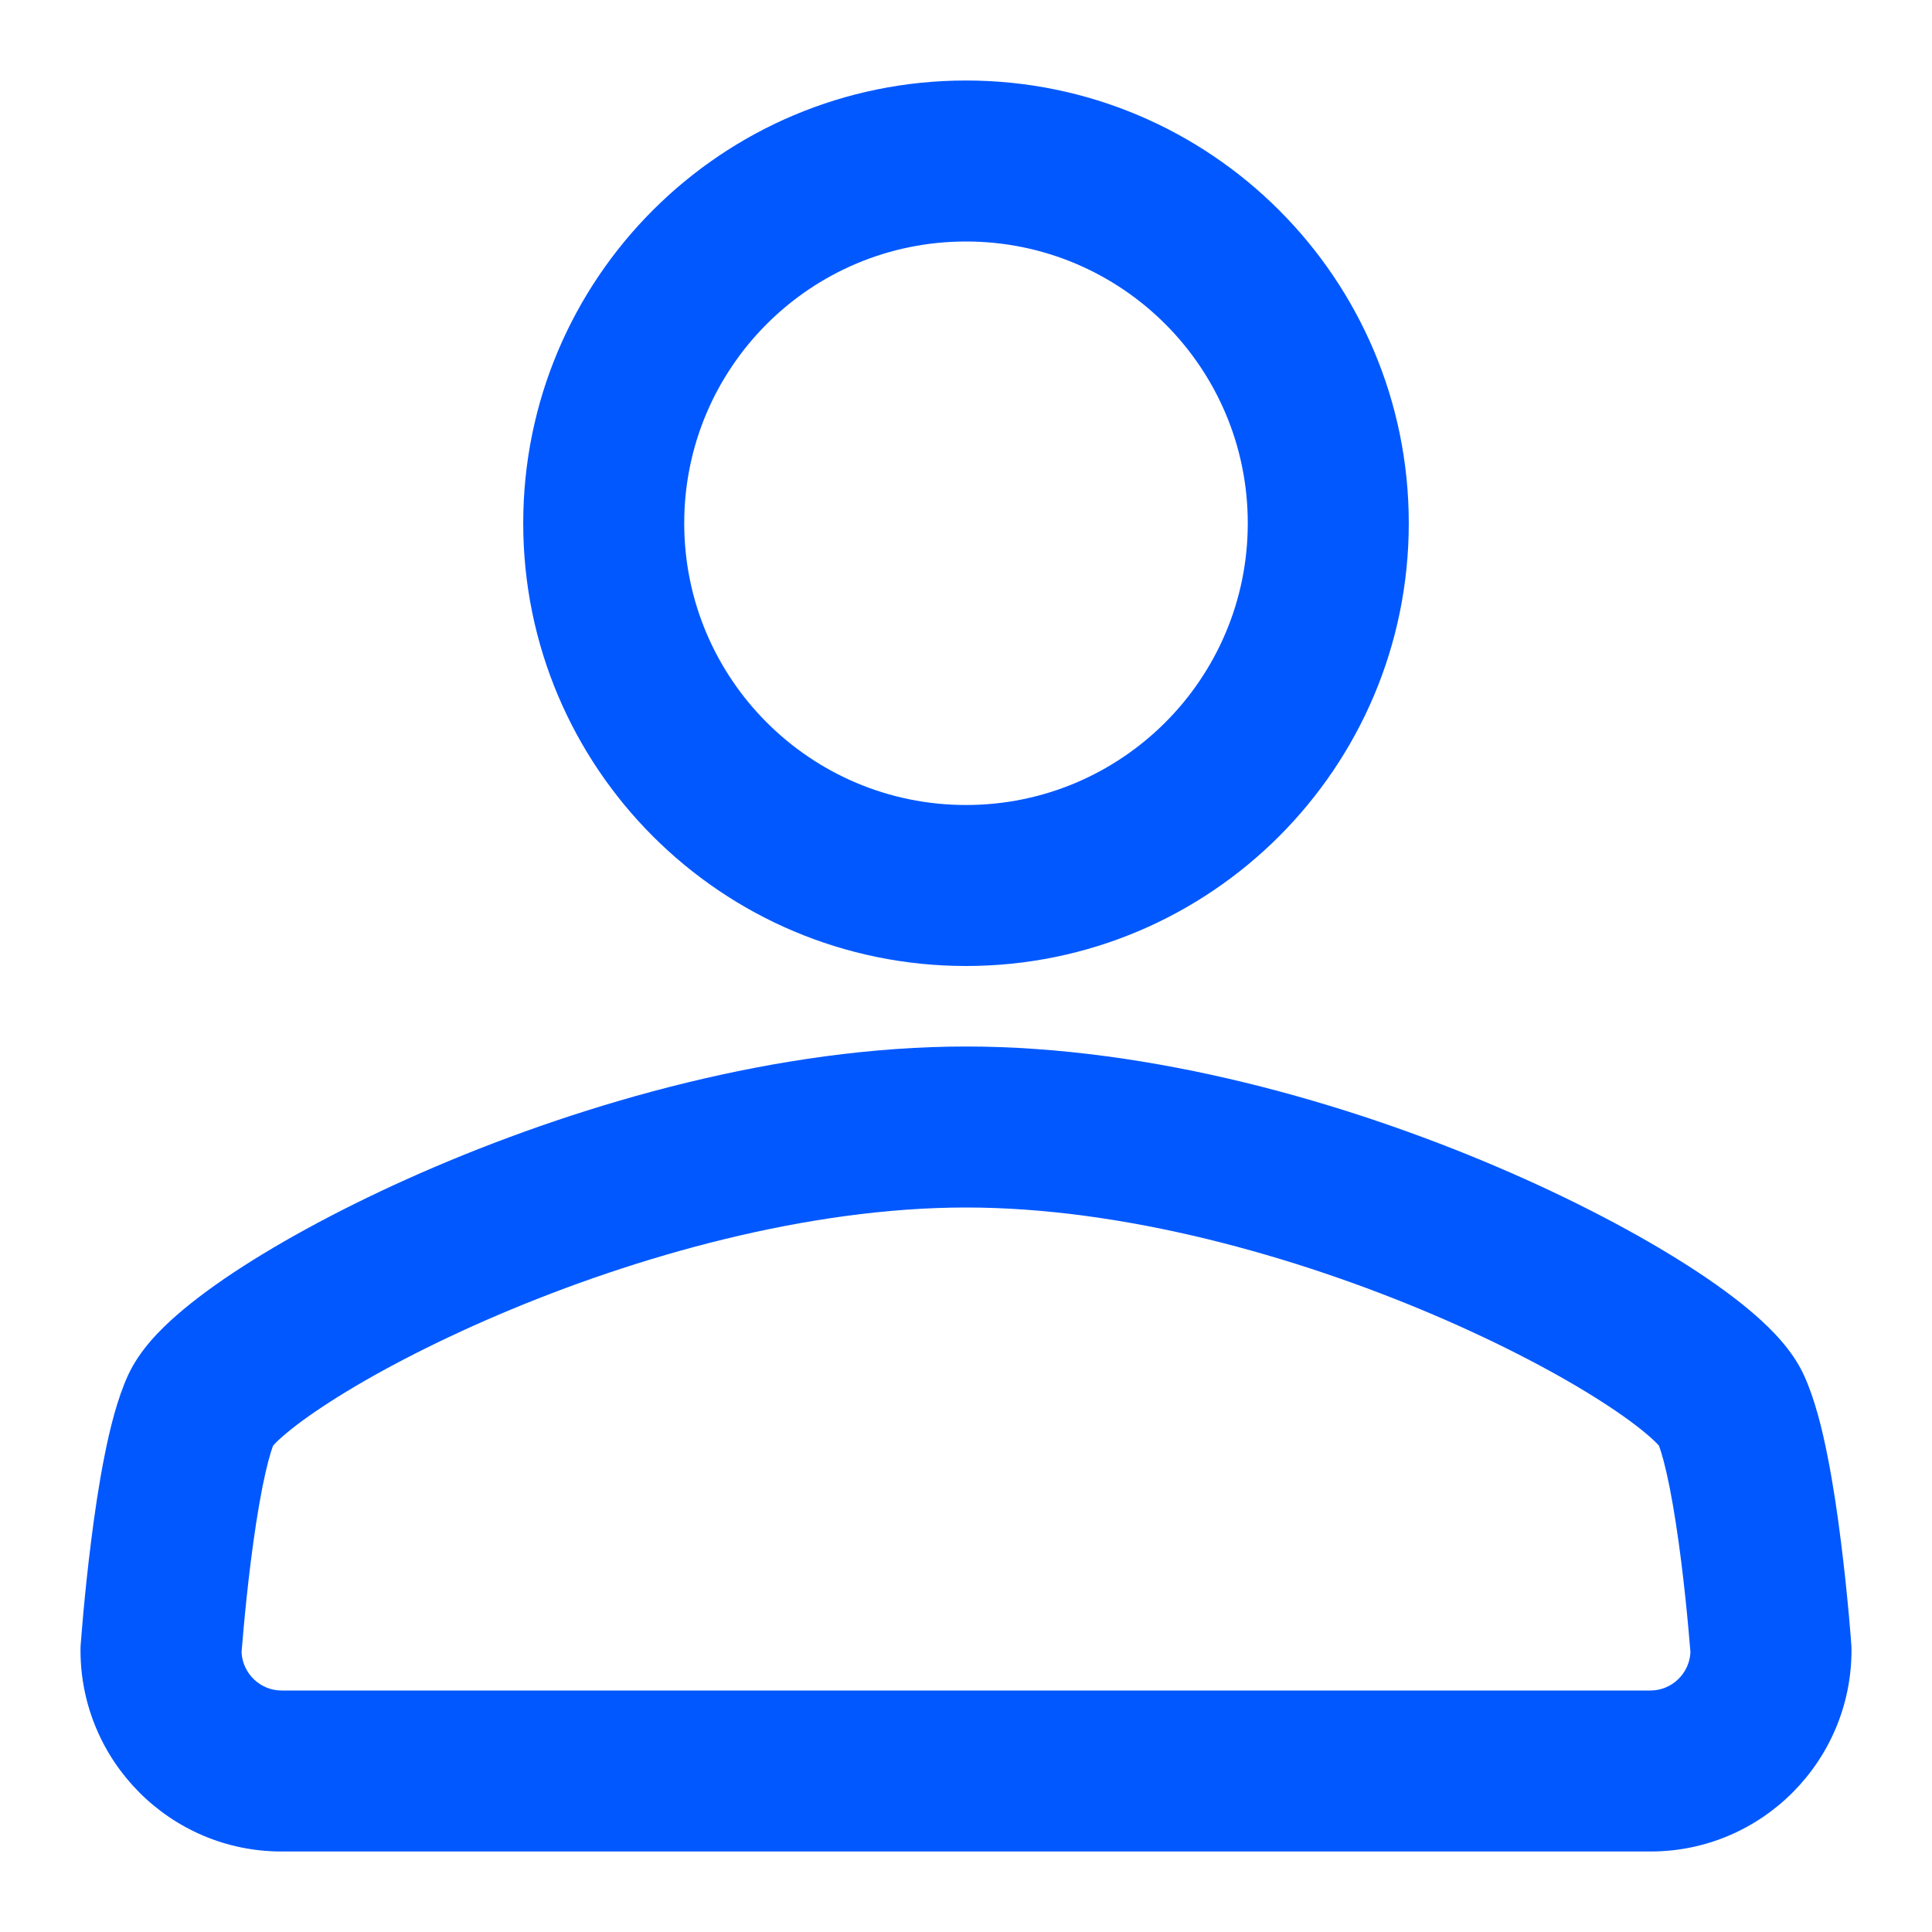
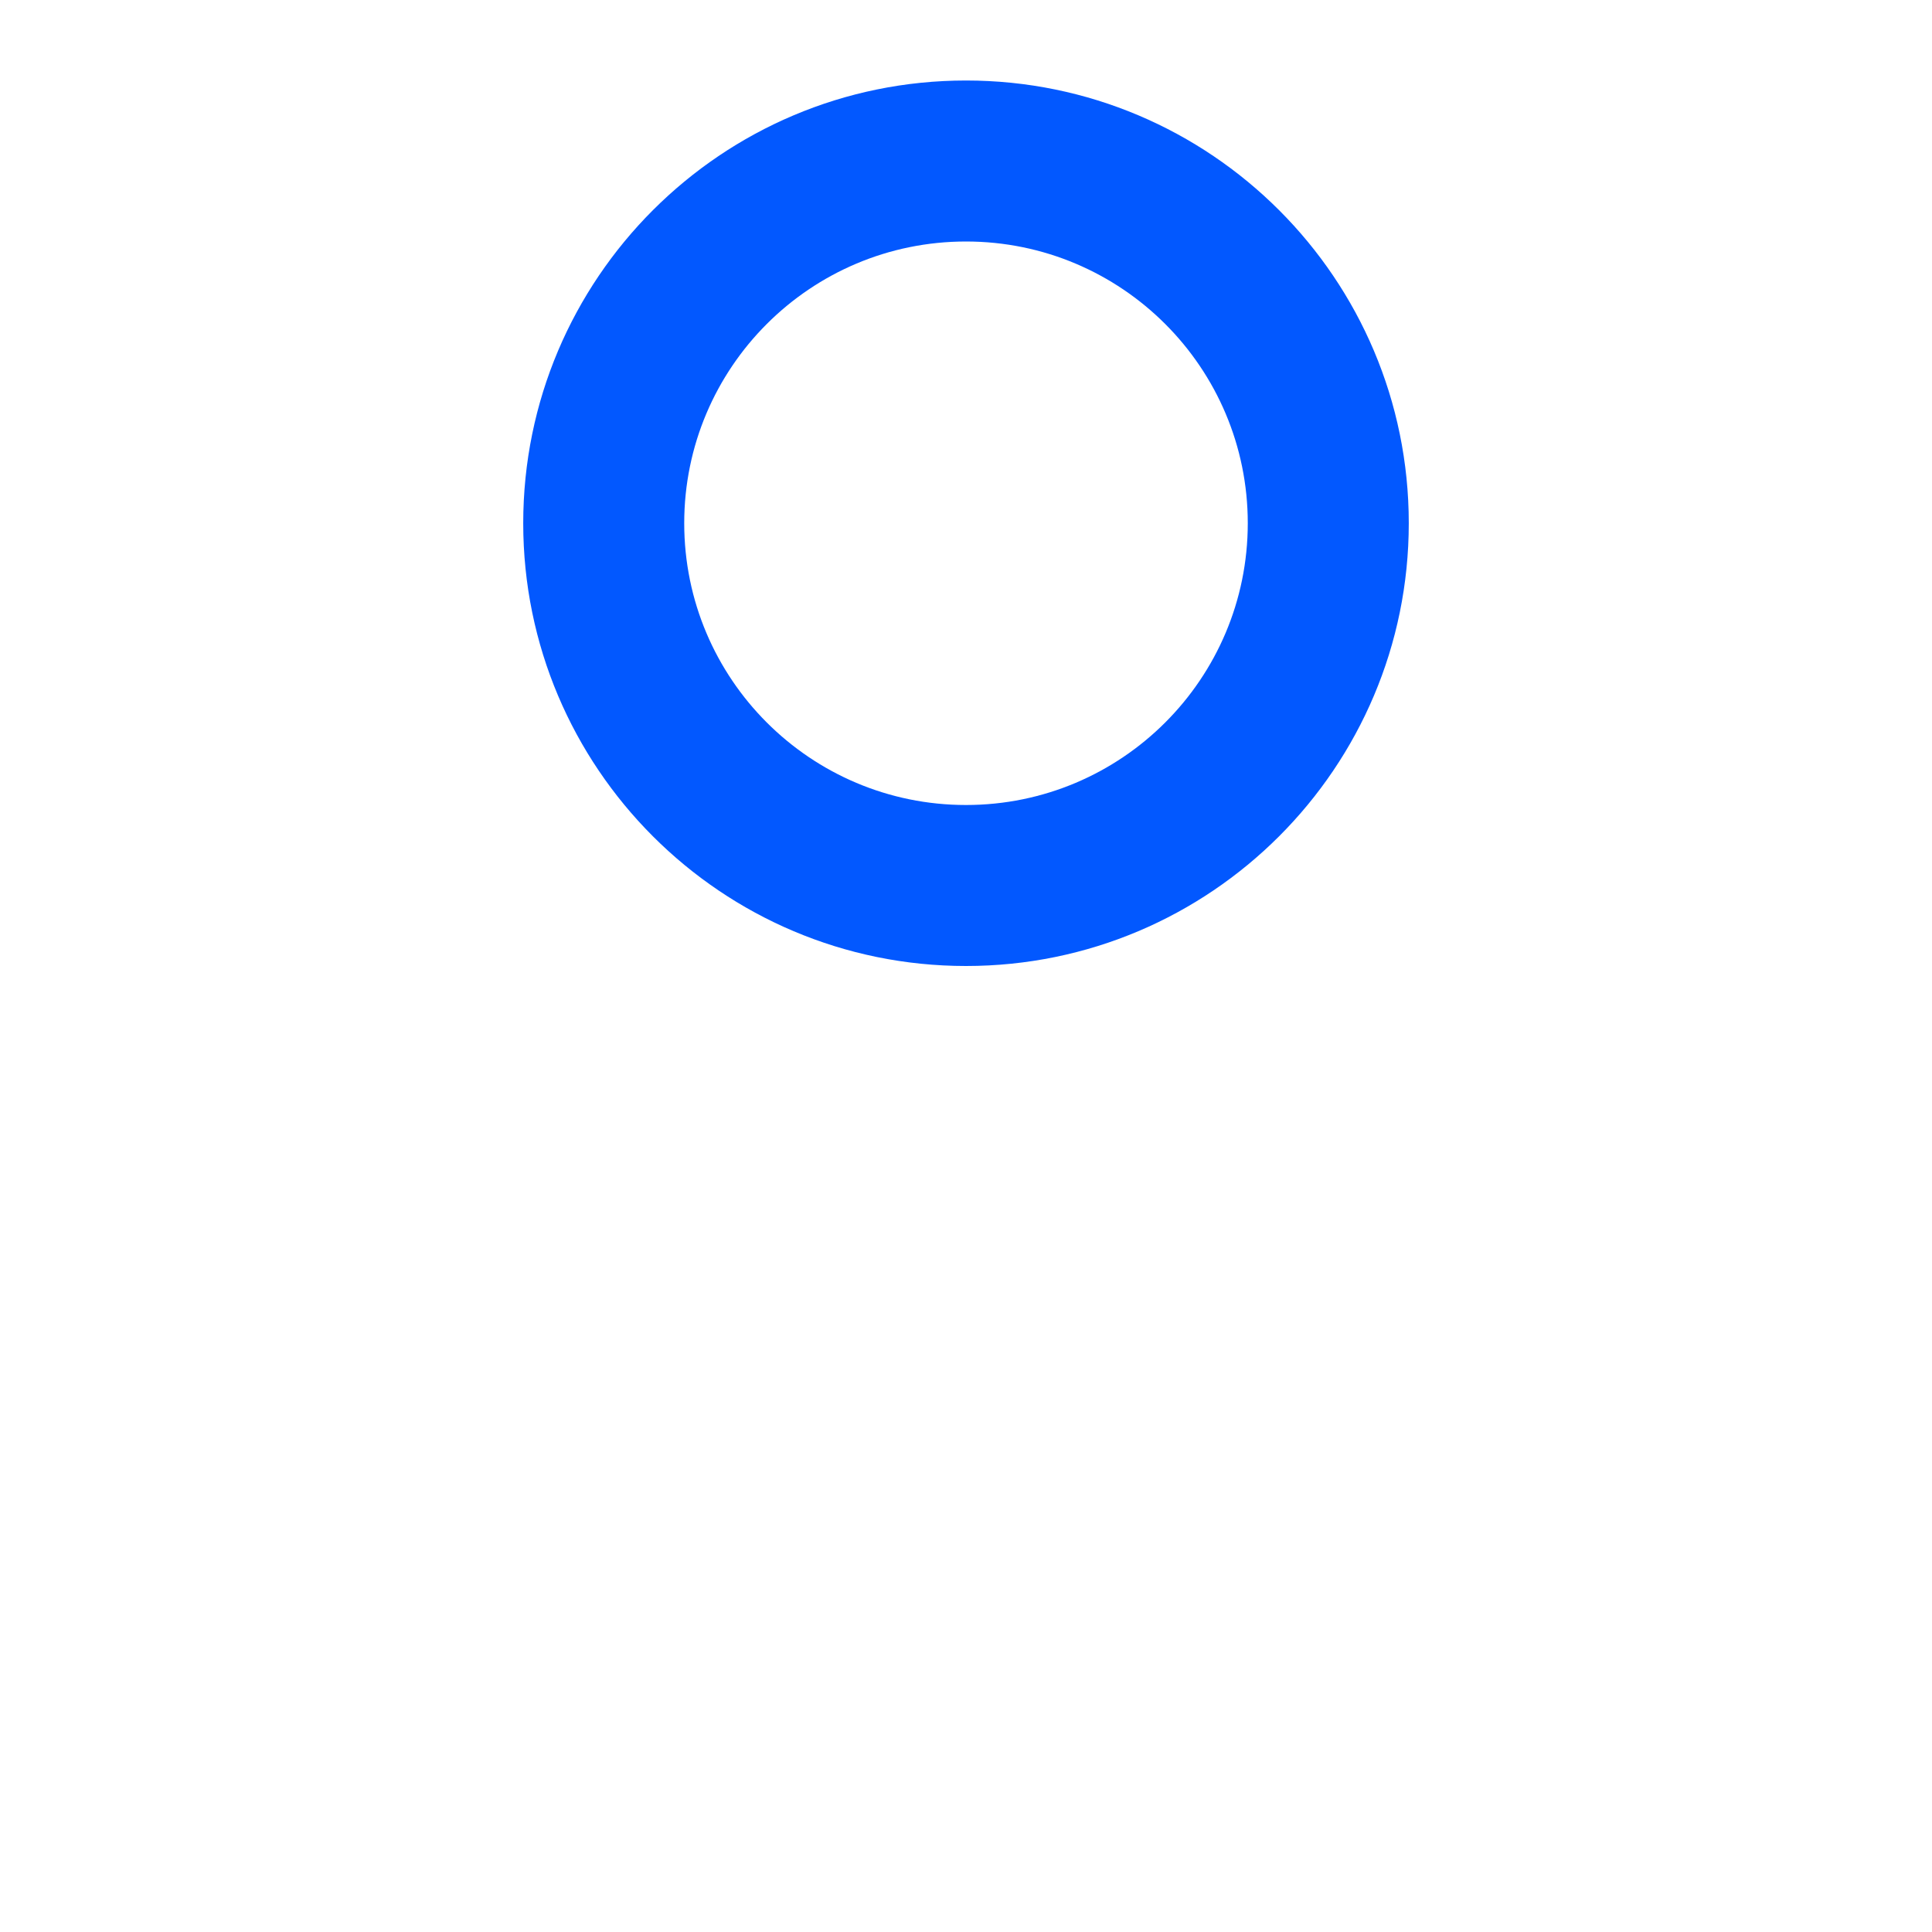
<svg xmlns="http://www.w3.org/2000/svg" width="39" height="39" viewBox="0 0 39 39" fill="none">
  <path fill-rule="evenodd" clip-rule="evenodd" d="M10.562 10.562C10.562 5.626 14.564 1.625 19.5 1.625C24.436 1.625 28.438 5.626 28.438 10.562C28.438 15.498 24.436 19.5 19.5 19.5C14.564 19.5 10.562 15.498 10.562 10.562ZM19.5 4.875C16.359 4.875 13.812 7.421 13.812 10.562C13.812 13.704 16.359 16.25 19.5 16.25C22.641 16.25 25.188 13.704 25.188 10.562C25.188 7.421 22.641 4.875 19.5 4.875Z" fill="#0258FF" />
-   <path fill-rule="evenodd" clip-rule="evenodd" d="M8.786 23.552C11.811 22.262 15.727 21.125 19.5 21.125C23.273 21.125 27.189 22.262 30.214 23.552C31.735 24.201 33.075 24.908 34.1 25.567C34.61 25.895 35.068 26.228 35.438 26.552C35.765 26.839 36.18 27.25 36.414 27.758C36.636 28.242 36.785 28.855 36.89 29.387C37.003 29.952 37.093 30.566 37.162 31.121C37.233 31.679 37.284 32.195 37.319 32.571C37.336 32.76 37.349 32.914 37.358 33.022C37.362 33.076 37.365 33.119 37.367 33.149L37.37 33.183L37.371 33.196C37.371 33.197 37.371 33.197 35.75 33.312L37.371 33.196C37.374 33.235 37.375 33.274 37.375 33.312C37.375 35.549 35.562 37.375 33.317 37.375H5.683C3.438 37.375 1.625 35.549 1.625 33.312C1.625 33.274 1.626 33.235 1.629 33.197L3.25 33.312C1.629 33.197 1.629 33.197 1.629 33.197L1.63 33.183L1.633 33.149C1.635 33.119 1.638 33.076 1.643 33.022C1.651 32.914 1.664 32.76 1.681 32.571C1.716 32.195 1.767 31.679 1.838 31.121C1.907 30.566 1.997 29.952 2.11 29.387C2.215 28.855 2.364 28.242 2.586 27.758C2.82 27.25 3.235 26.839 3.563 26.552C3.933 26.228 4.39 25.895 4.9 25.567C5.925 24.908 7.265 24.201 8.786 23.552ZM4.876 33.357C4.9 33.786 5.256 34.125 5.683 34.125H33.317C33.744 34.125 34.1 33.786 34.124 33.357C34.122 33.336 34.12 33.311 34.118 33.282C34.11 33.184 34.098 33.042 34.082 32.867C34.05 32.515 34.002 32.037 33.938 31.526C33.873 31.011 33.794 30.481 33.703 30.02C33.619 29.601 33.542 29.325 33.488 29.182C33.462 29.153 33.404 29.091 33.296 28.997C33.083 28.81 32.766 28.573 32.341 28.3C31.496 27.756 30.323 27.132 28.938 26.541C26.151 25.352 22.684 24.375 19.5 24.375C16.316 24.375 12.849 25.352 10.062 26.541C8.677 27.132 7.504 27.756 6.659 28.3C6.234 28.573 5.917 28.81 5.704 28.997C5.596 29.091 5.538 29.153 5.512 29.182C5.458 29.325 5.381 29.601 5.297 30.02C5.206 30.481 5.127 31.011 5.062 31.526C4.998 32.037 4.95 32.515 4.918 32.867C4.902 33.042 4.89 33.184 4.882 33.282C4.88 33.311 4.878 33.336 4.876 33.357Z" fill="#0258FF" />
</svg>